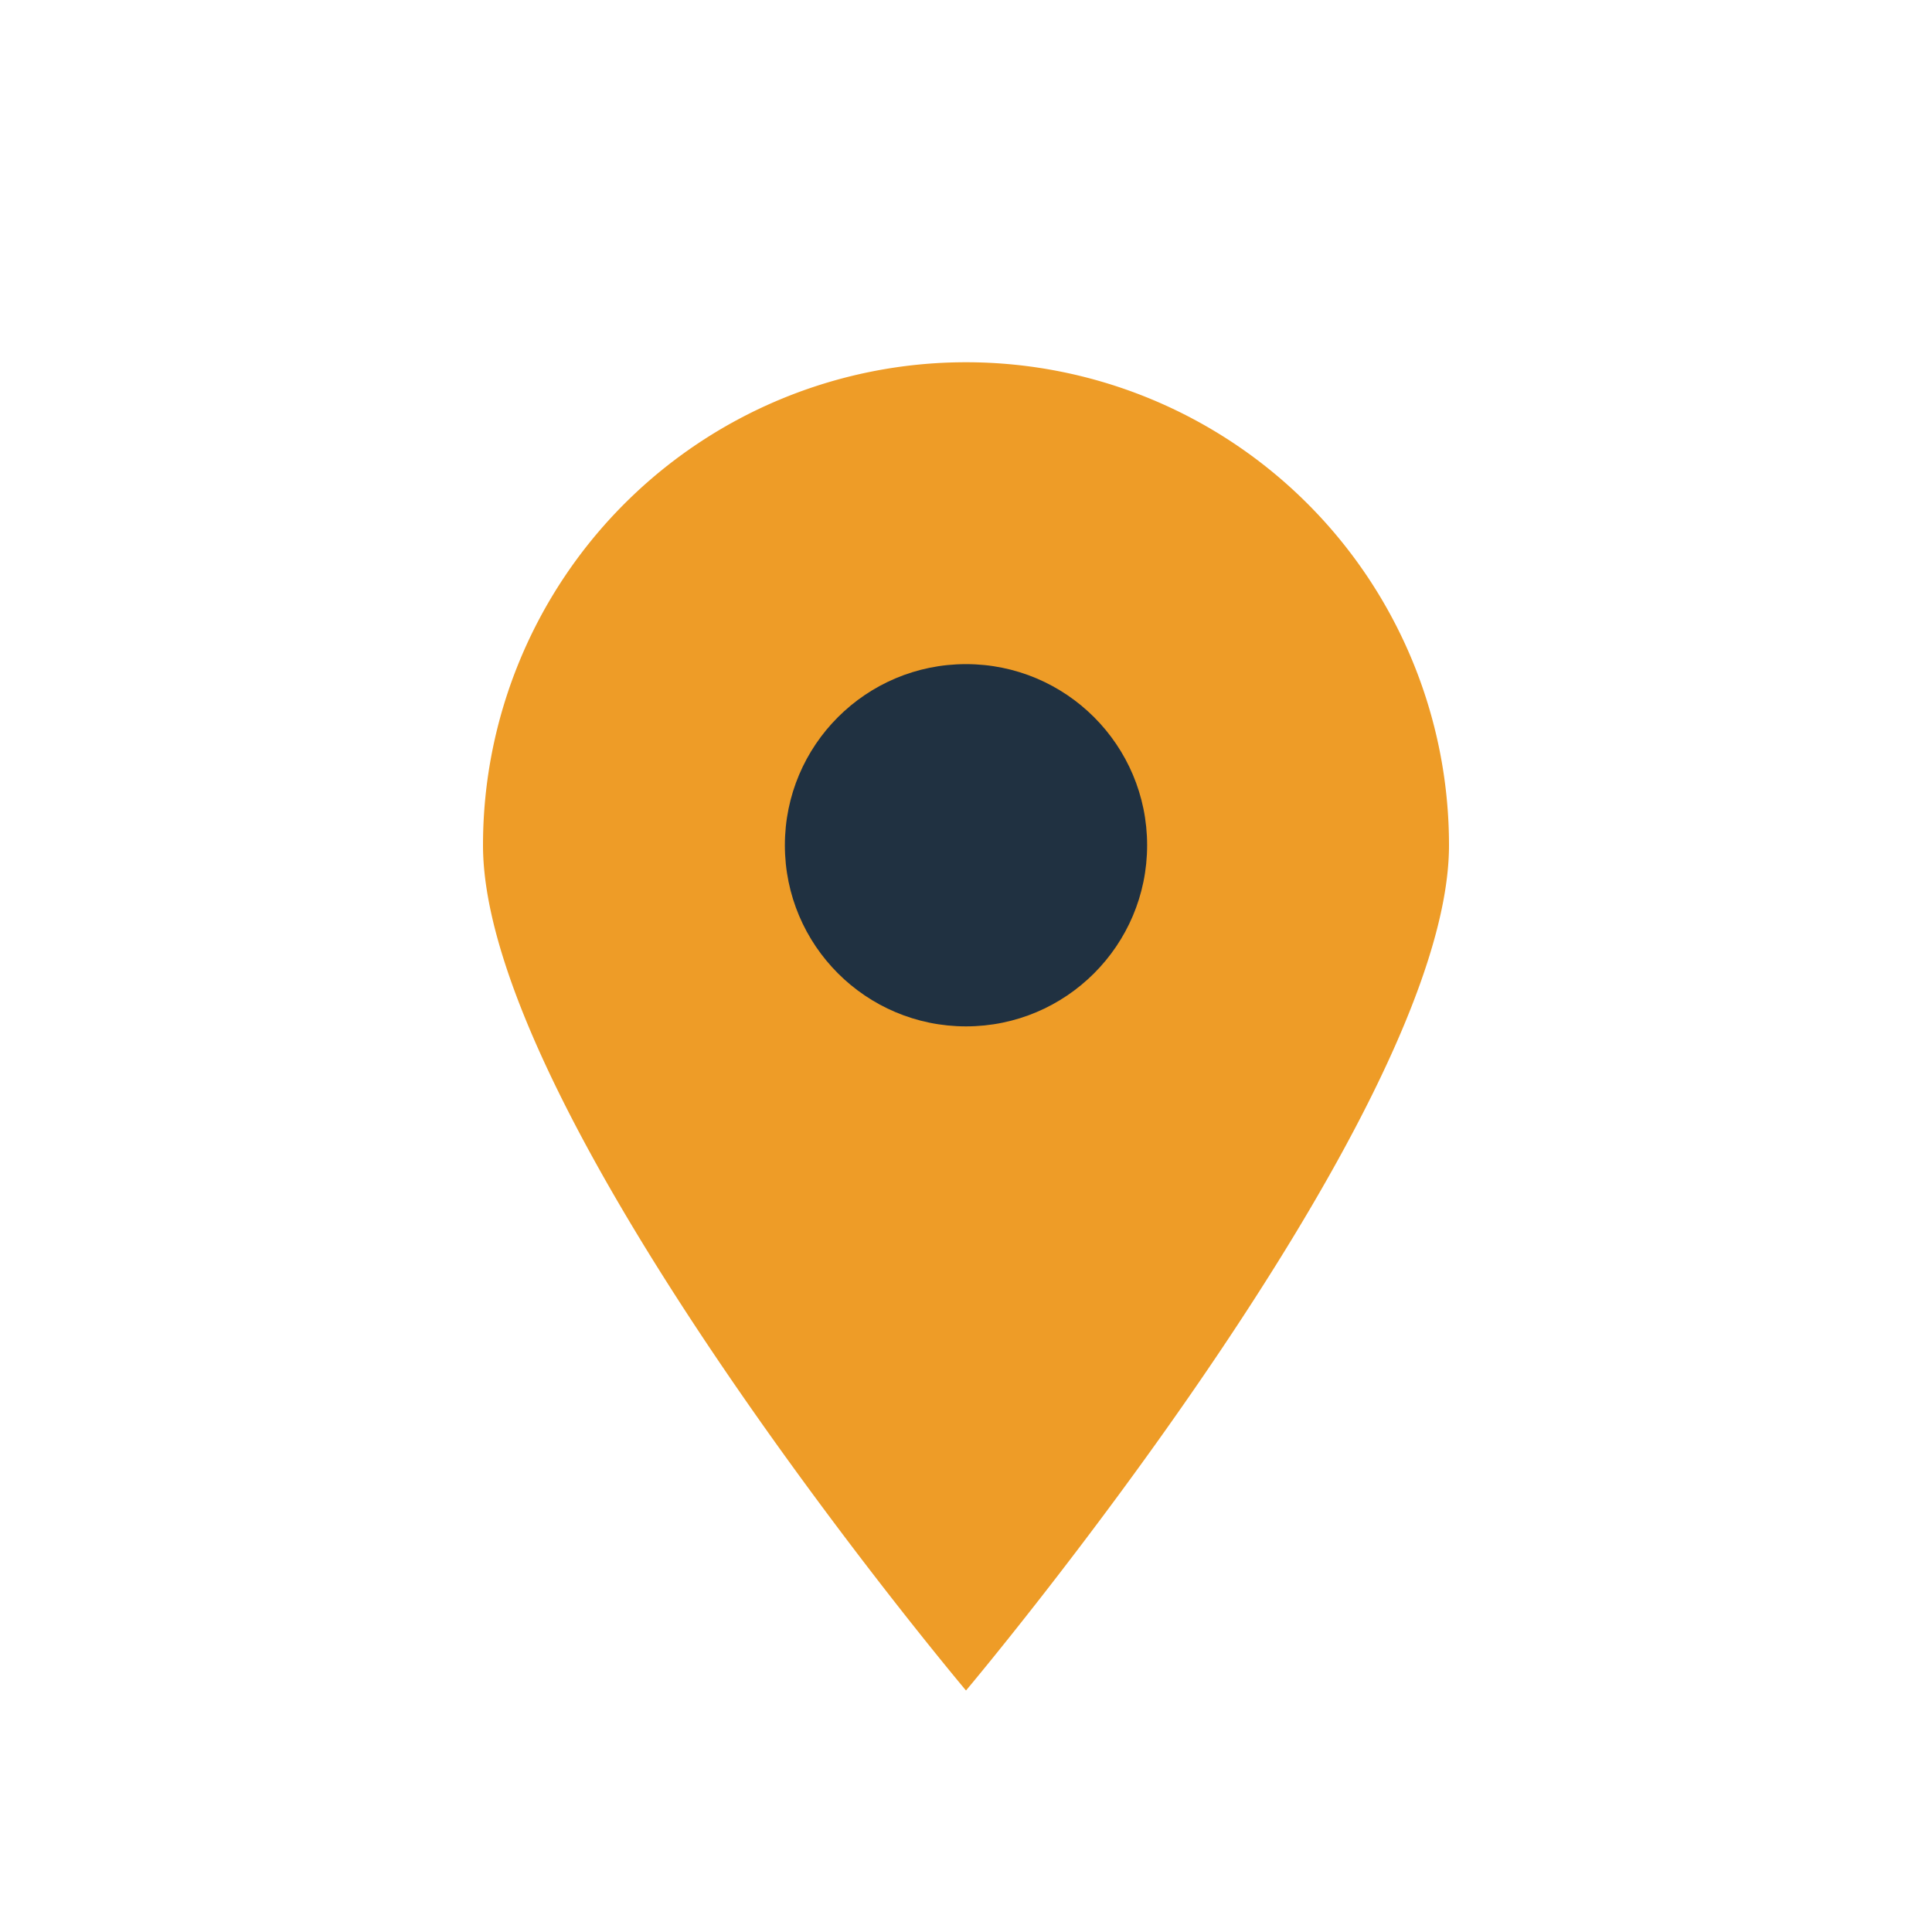
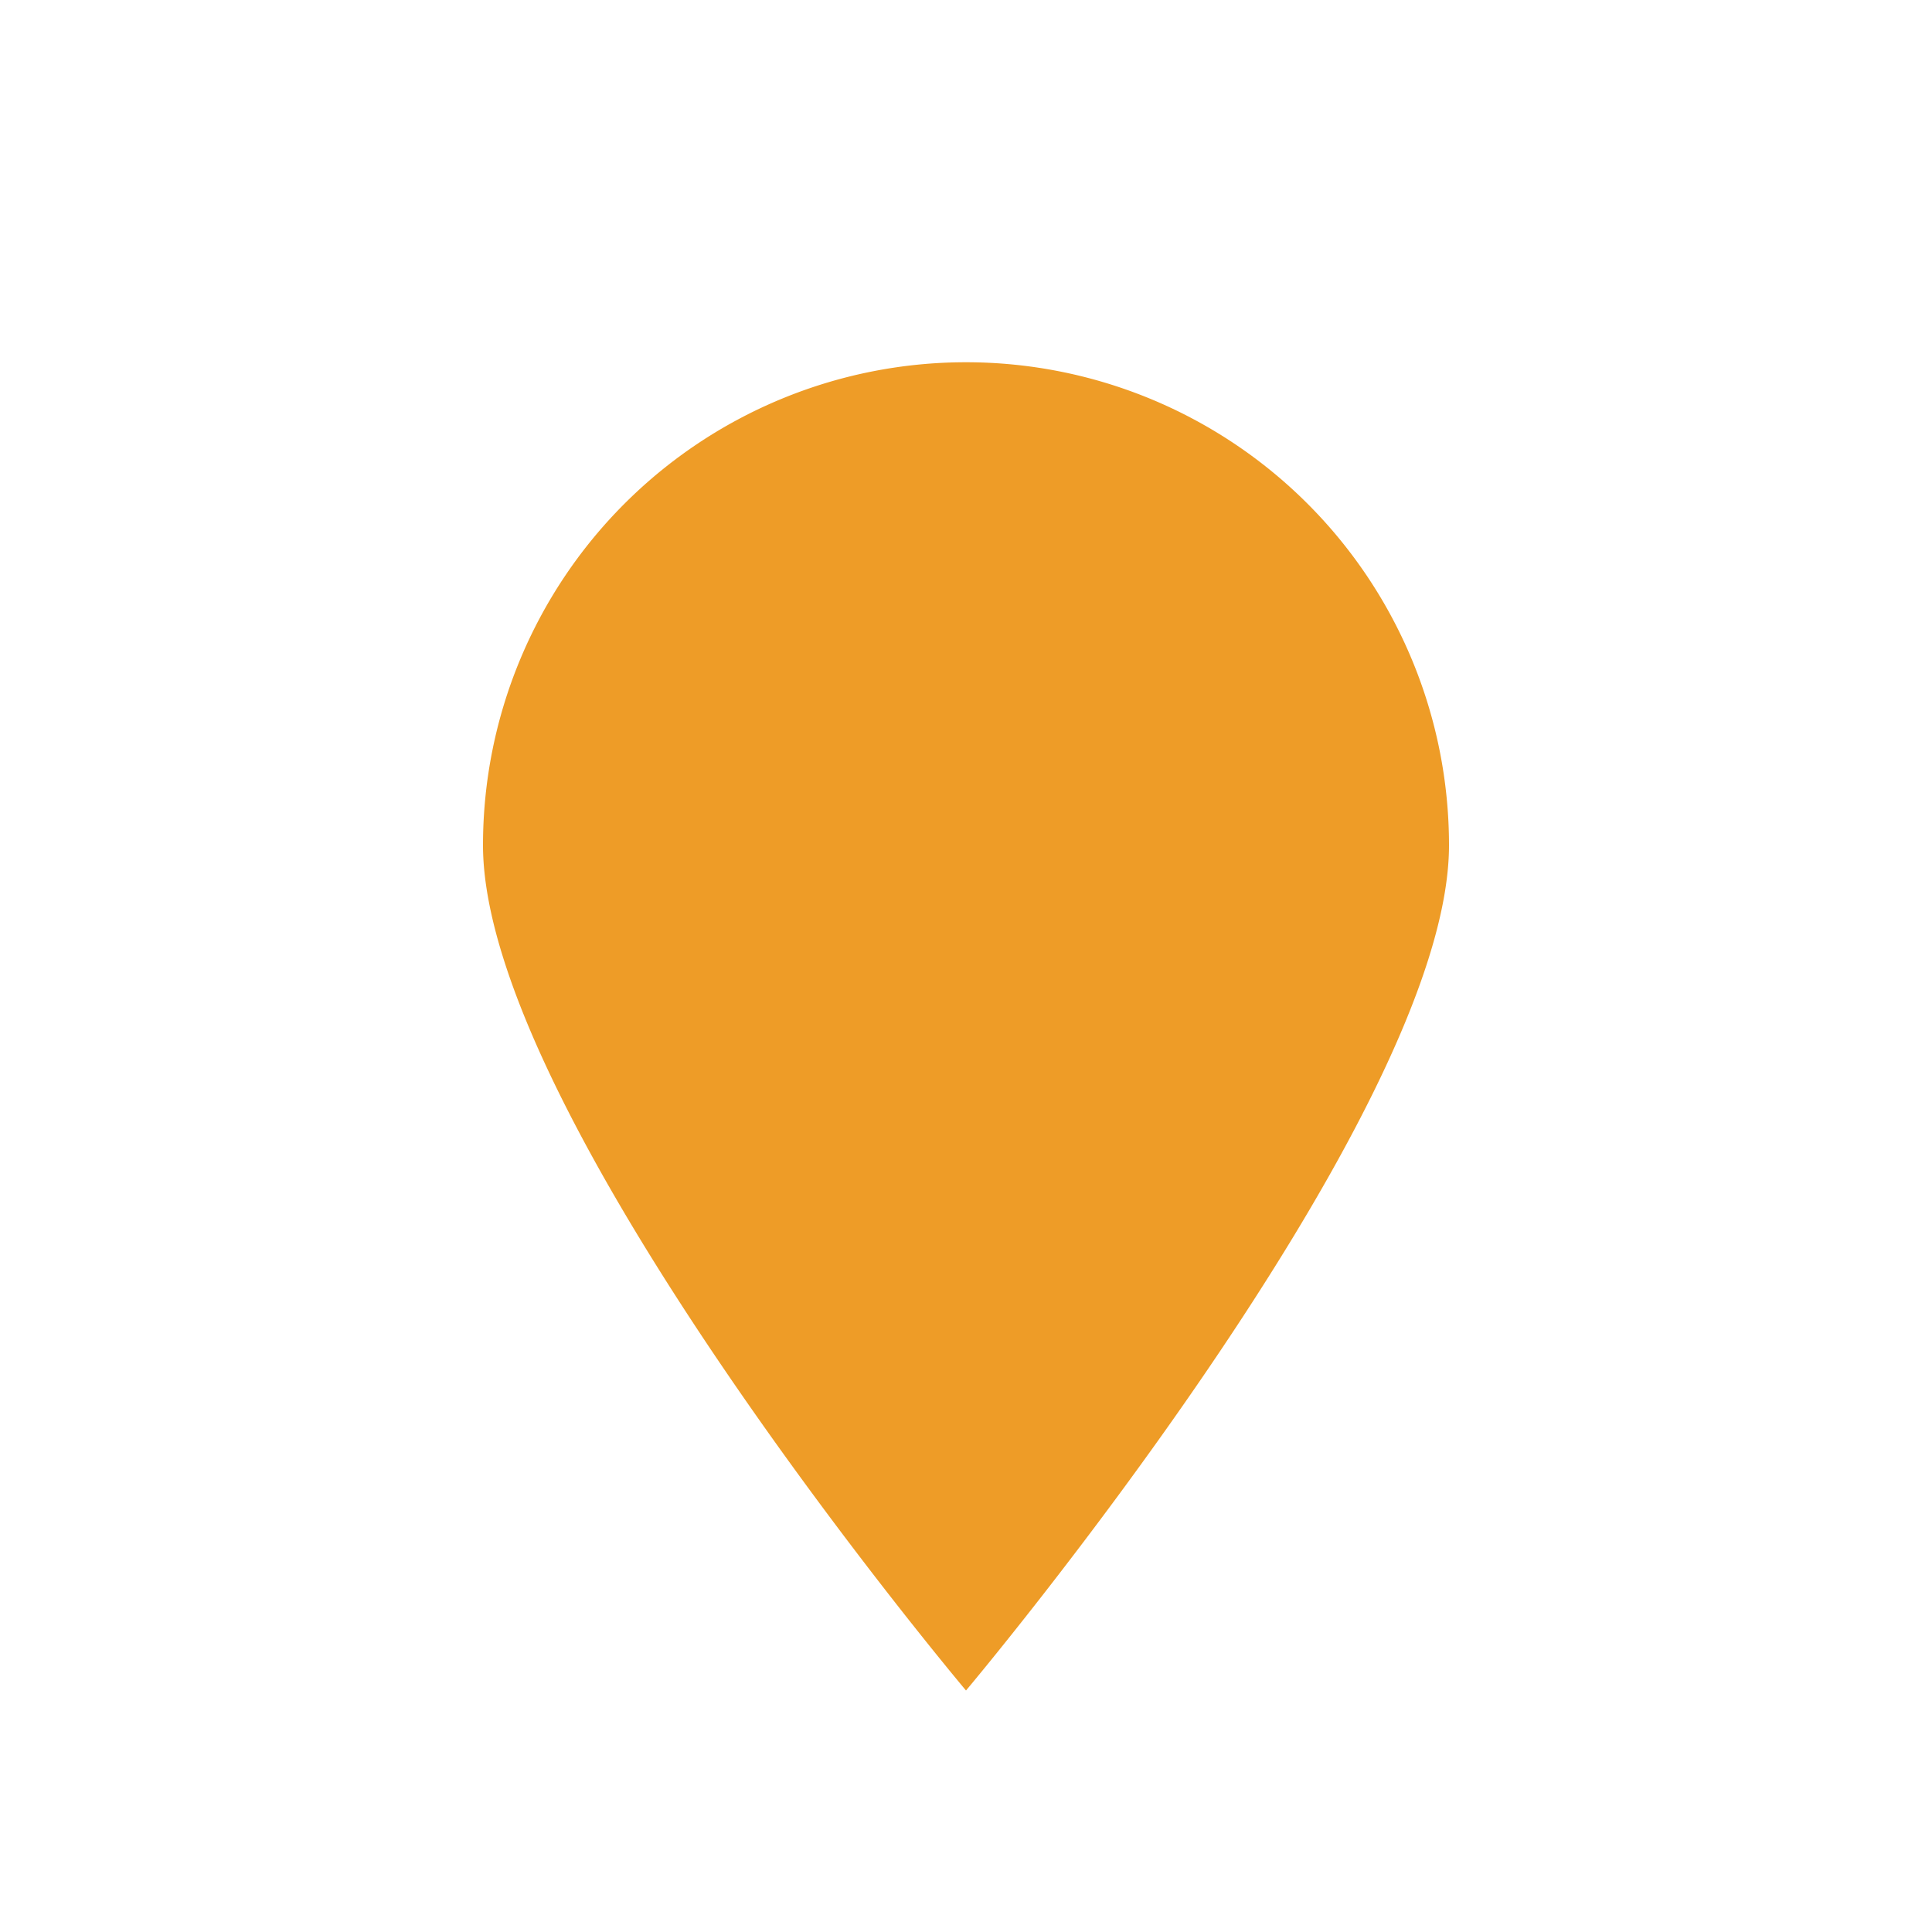
<svg xmlns="http://www.w3.org/2000/svg" width="32" height="32" viewBox="0 0 32 32">
  <path d="M16 28s8-9.5 8-14A8 8 0 1 0 8 14c0 4.5 8 14 8 14z" fill="#EE9C27" />
-   <circle cx="16" cy="14" r="3" fill="#203141" />
</svg>